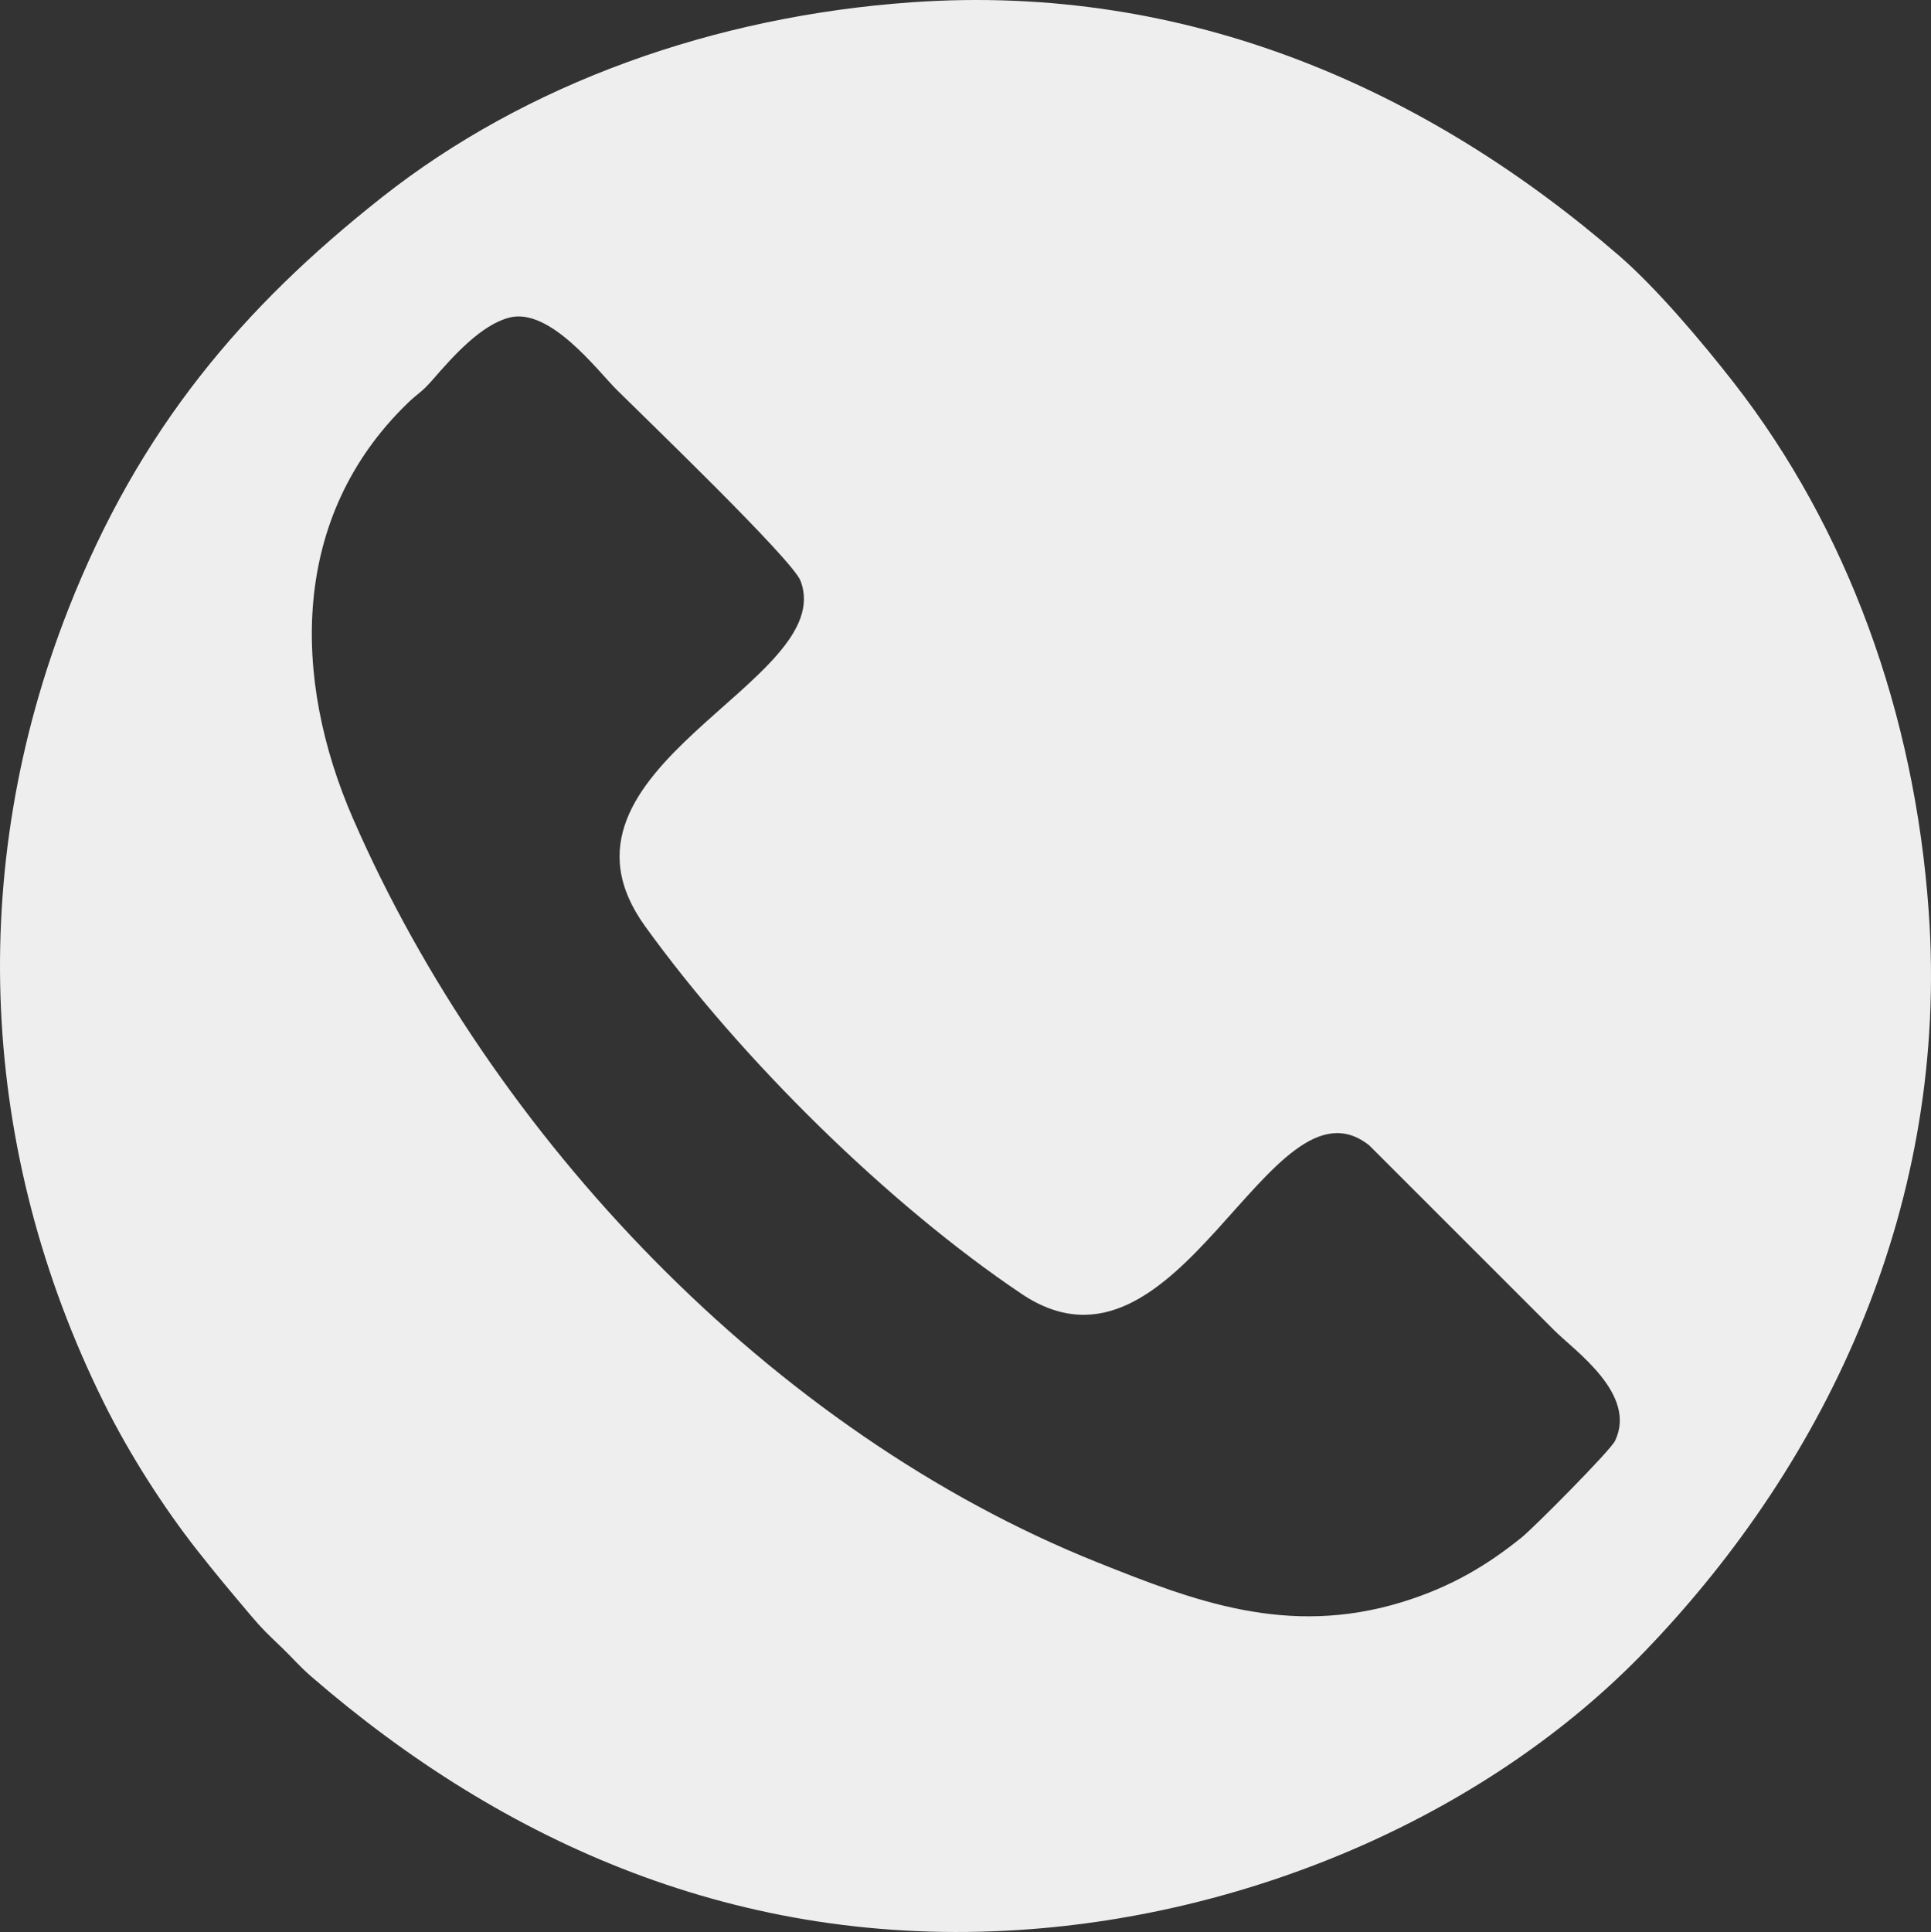
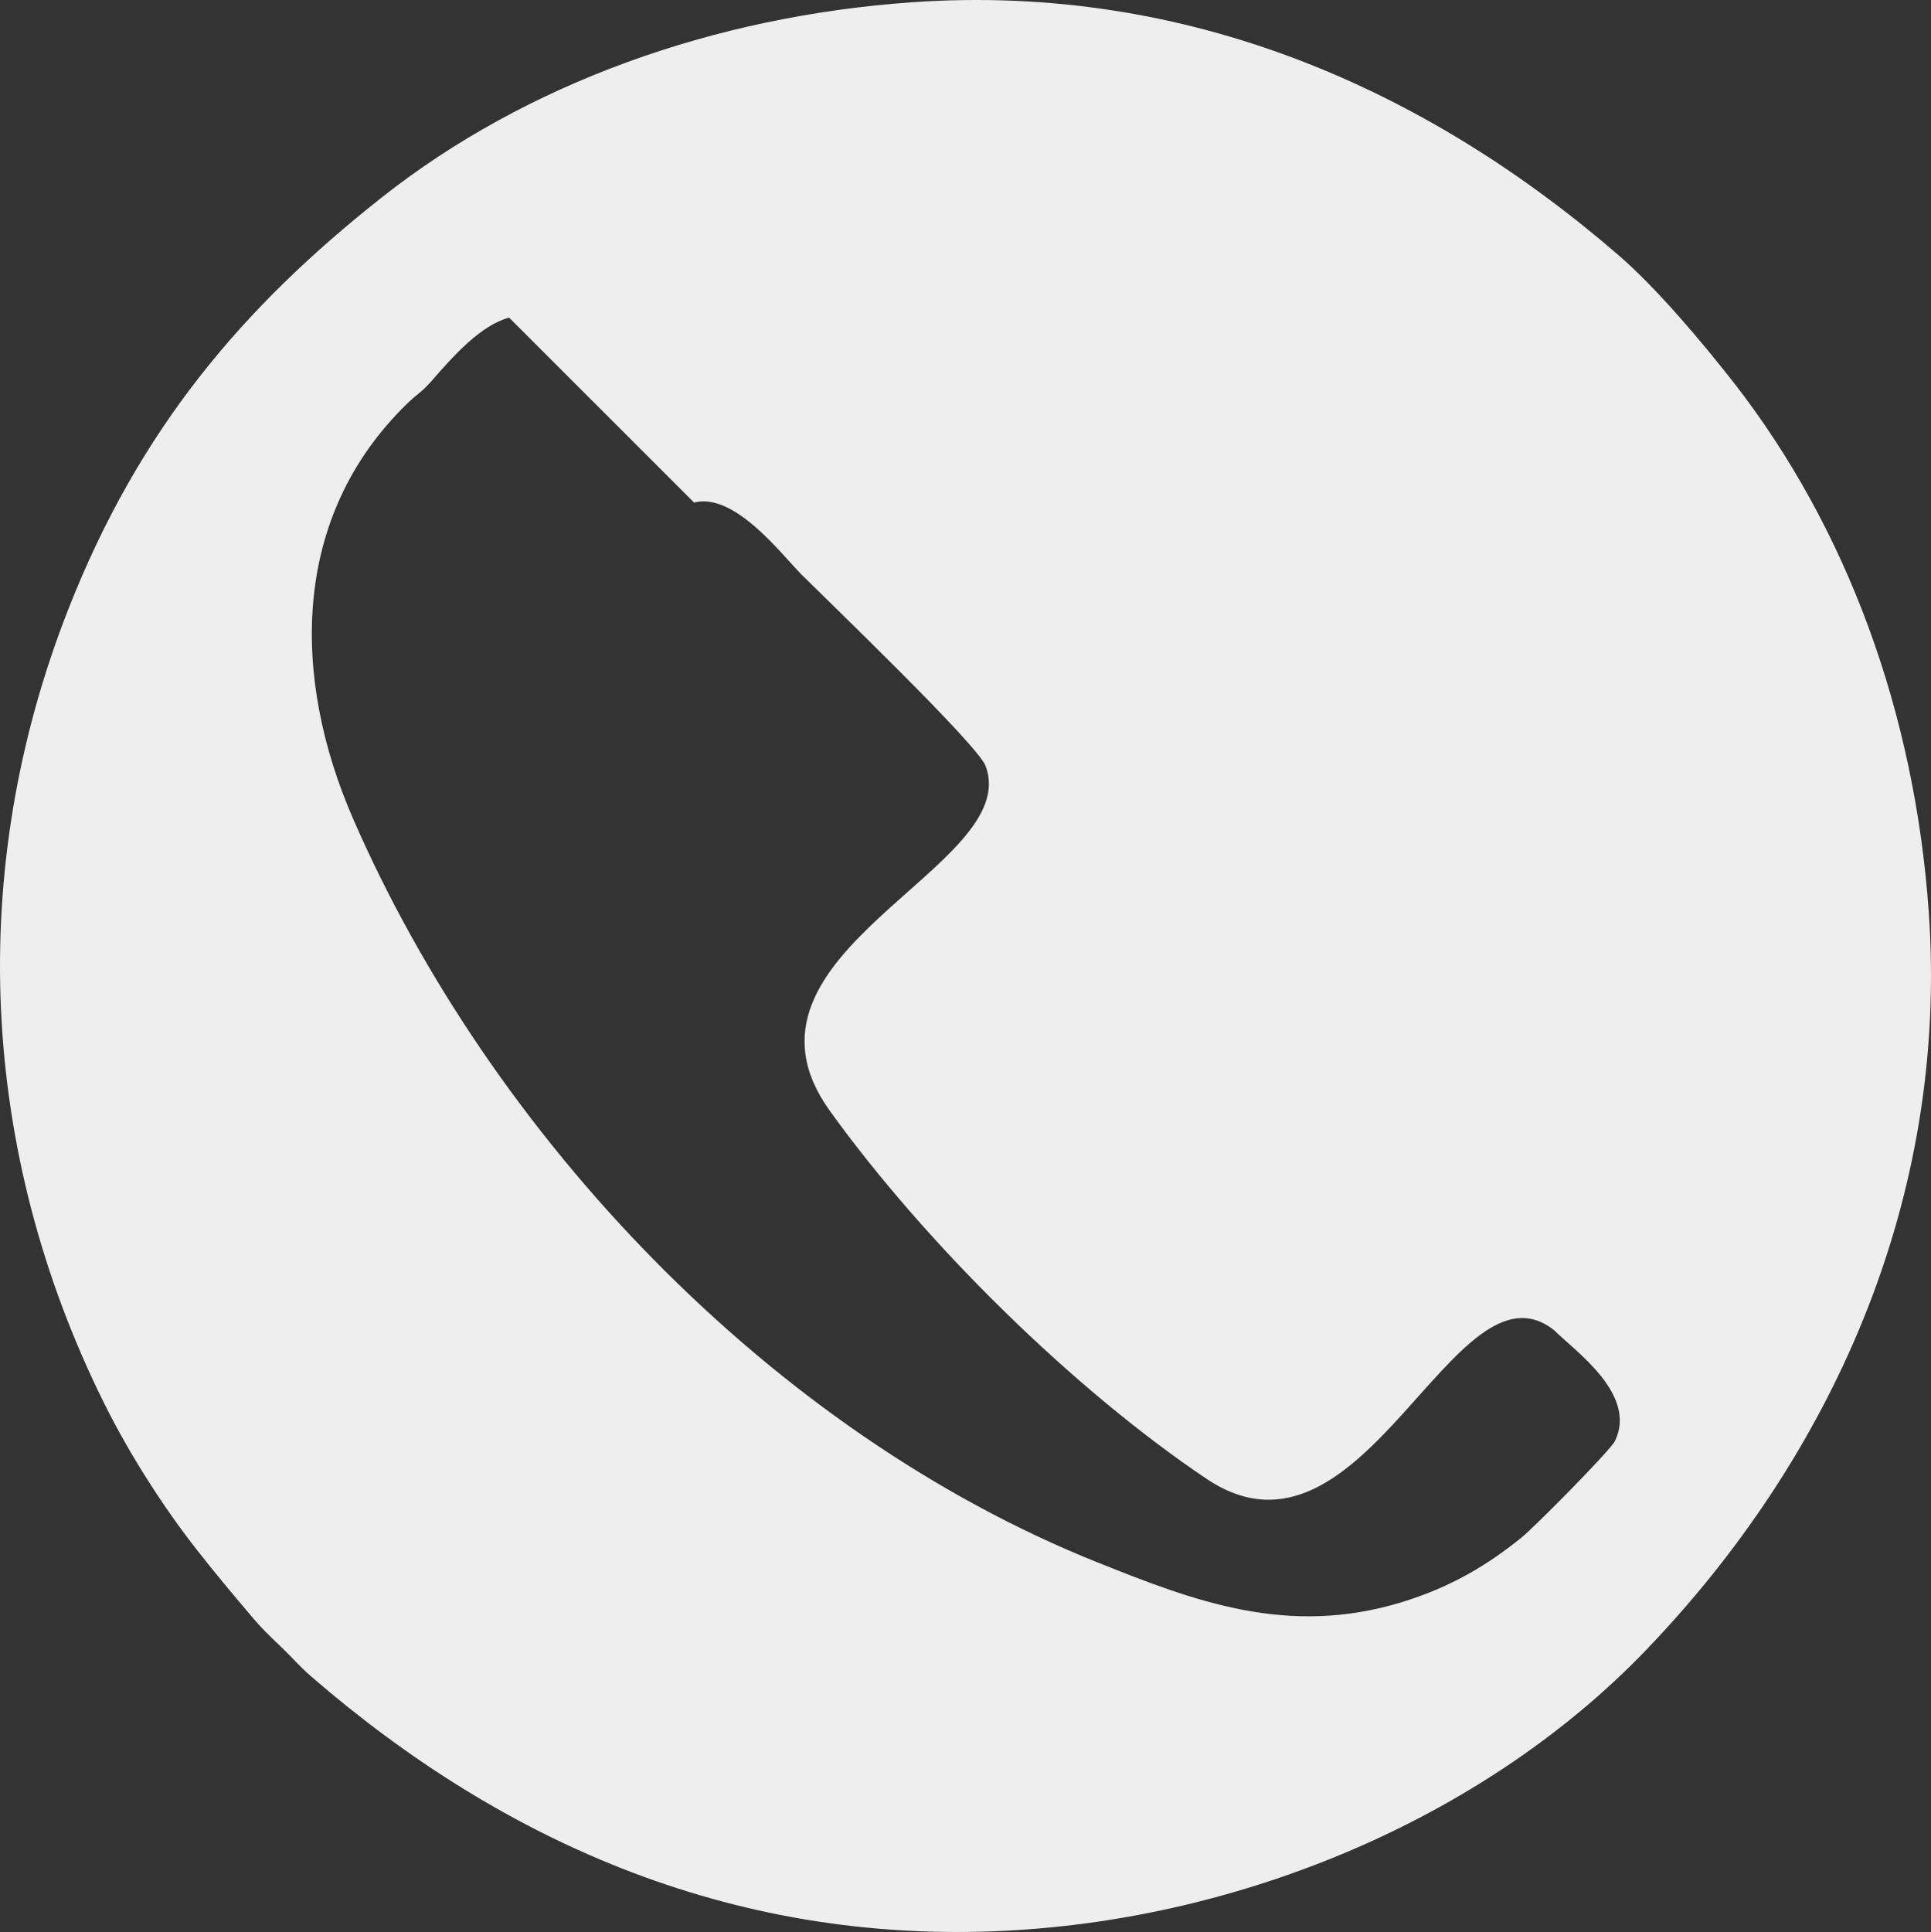
<svg xmlns="http://www.w3.org/2000/svg" xml:space="preserve" width="180.727mm" height="180.799mm" version="1.1" style="shape-rendering:geometricPrecision; text-rendering:geometricPrecision; image-rendering:optimizeQuality; fill-rule:evenodd; clip-rule:evenodd" viewBox="0 0 3848.72 3850.26">
  <rect x="0" y="0" width="3848.72" height="3850.26" fill="#333333" stroke="none" />
  <defs>
    <style type="text/css">
   
    .fil0 {fill:#EEEEEF}
   
  </style>
  </defs>
  <g id="Layer_x0020_1">
-     <path class="fil0" d="M1817.19 4.56c-393.08,27.71 -767.91,161.1 -1056.61,389.14 -276.53,218.43 -482.75,460.47 -623.87,819.04 -205.6,522.41 -176.8,1083.35 69.58,1581.29 53.01,107.13 122.26,213.36 186.06,294.68 39.54,50.39 70.81,87.24 108.51,131.93 21.33,25.28 32.87,36.13 59.13,61.21 24.11,23.02 36.14,38.32 60.64,59.52 384.19,332.48 853.76,540.97 1410.96,504.83 468.02,-30.35 936.13,-232.33 1248.31,-556.88 366.5,-381.02 605.12,-895.29 564.28,-1472.83 -27.91,-394.71 -162,-763.54 -389.14,-1054.65 -61.18,-78.41 -152.66,-187.13 -228.31,-252.6 -380.54,-329.33 -856.57,-543.66 -1409.56,-504.68zm-802.46 628.47c-56.3,14.84 -110.89,76.02 -152.56,123.92 -22.7,26.1 -28.15,25.63 -50,46.78 -233.38,226.04 -230.98,547.03 -108.34,828.23 275.41,631.5 831.56,1221.29 1485.03,1482.31 190.08,75.93 376.71,148.4 604.6,78.82 99.87,-30.5 172.29,-74.95 239.45,-129.16 24.14,-19.48 176.84,-173.07 186.15,-192.59 44.49,-93.31 -80.9,-179.61 -121.38,-220.24l-368.68 -368.57c-198.57,-157.34 -379.1,506.82 -692.96,296 -264.61,-177.74 -559.33,-467.52 -750.57,-733.01 -226.96,-315.08 387.8,-485.42 310.01,-688.13 -16.25,-42.33 -312.07,-326.57 -366.34,-380.63 -38.29,-38.15 -133.42,-165.09 -214.41,-143.75z" />
+     <path class="fil0" d="M1817.19 4.56c-393.08,27.71 -767.91,161.1 -1056.61,389.14 -276.53,218.43 -482.75,460.47 -623.87,819.04 -205.6,522.41 -176.8,1083.35 69.58,1581.29 53.01,107.13 122.26,213.36 186.06,294.68 39.54,50.39 70.81,87.24 108.51,131.93 21.33,25.28 32.87,36.13 59.13,61.21 24.11,23.02 36.14,38.32 60.64,59.52 384.19,332.48 853.76,540.97 1410.96,504.83 468.02,-30.35 936.13,-232.33 1248.31,-556.88 366.5,-381.02 605.12,-895.29 564.28,-1472.83 -27.91,-394.71 -162,-763.54 -389.14,-1054.65 -61.18,-78.41 -152.66,-187.13 -228.31,-252.6 -380.54,-329.33 -856.57,-543.66 -1409.56,-504.68zm-802.46 628.47c-56.3,14.84 -110.89,76.02 -152.56,123.92 -22.7,26.1 -28.15,25.63 -50,46.78 -233.38,226.04 -230.98,547.03 -108.34,828.23 275.41,631.5 831.56,1221.29 1485.03,1482.31 190.08,75.93 376.71,148.4 604.6,78.82 99.87,-30.5 172.29,-74.95 239.45,-129.16 24.14,-19.48 176.84,-173.07 186.15,-192.59 44.49,-93.31 -80.9,-179.61 -121.38,-220.24c-198.57,-157.34 -379.1,506.82 -692.96,296 -264.61,-177.74 -559.33,-467.52 -750.57,-733.01 -226.96,-315.08 387.8,-485.42 310.01,-688.13 -16.25,-42.33 -312.07,-326.57 -366.34,-380.63 -38.29,-38.15 -133.42,-165.09 -214.41,-143.75z" />
  </g>
</svg>